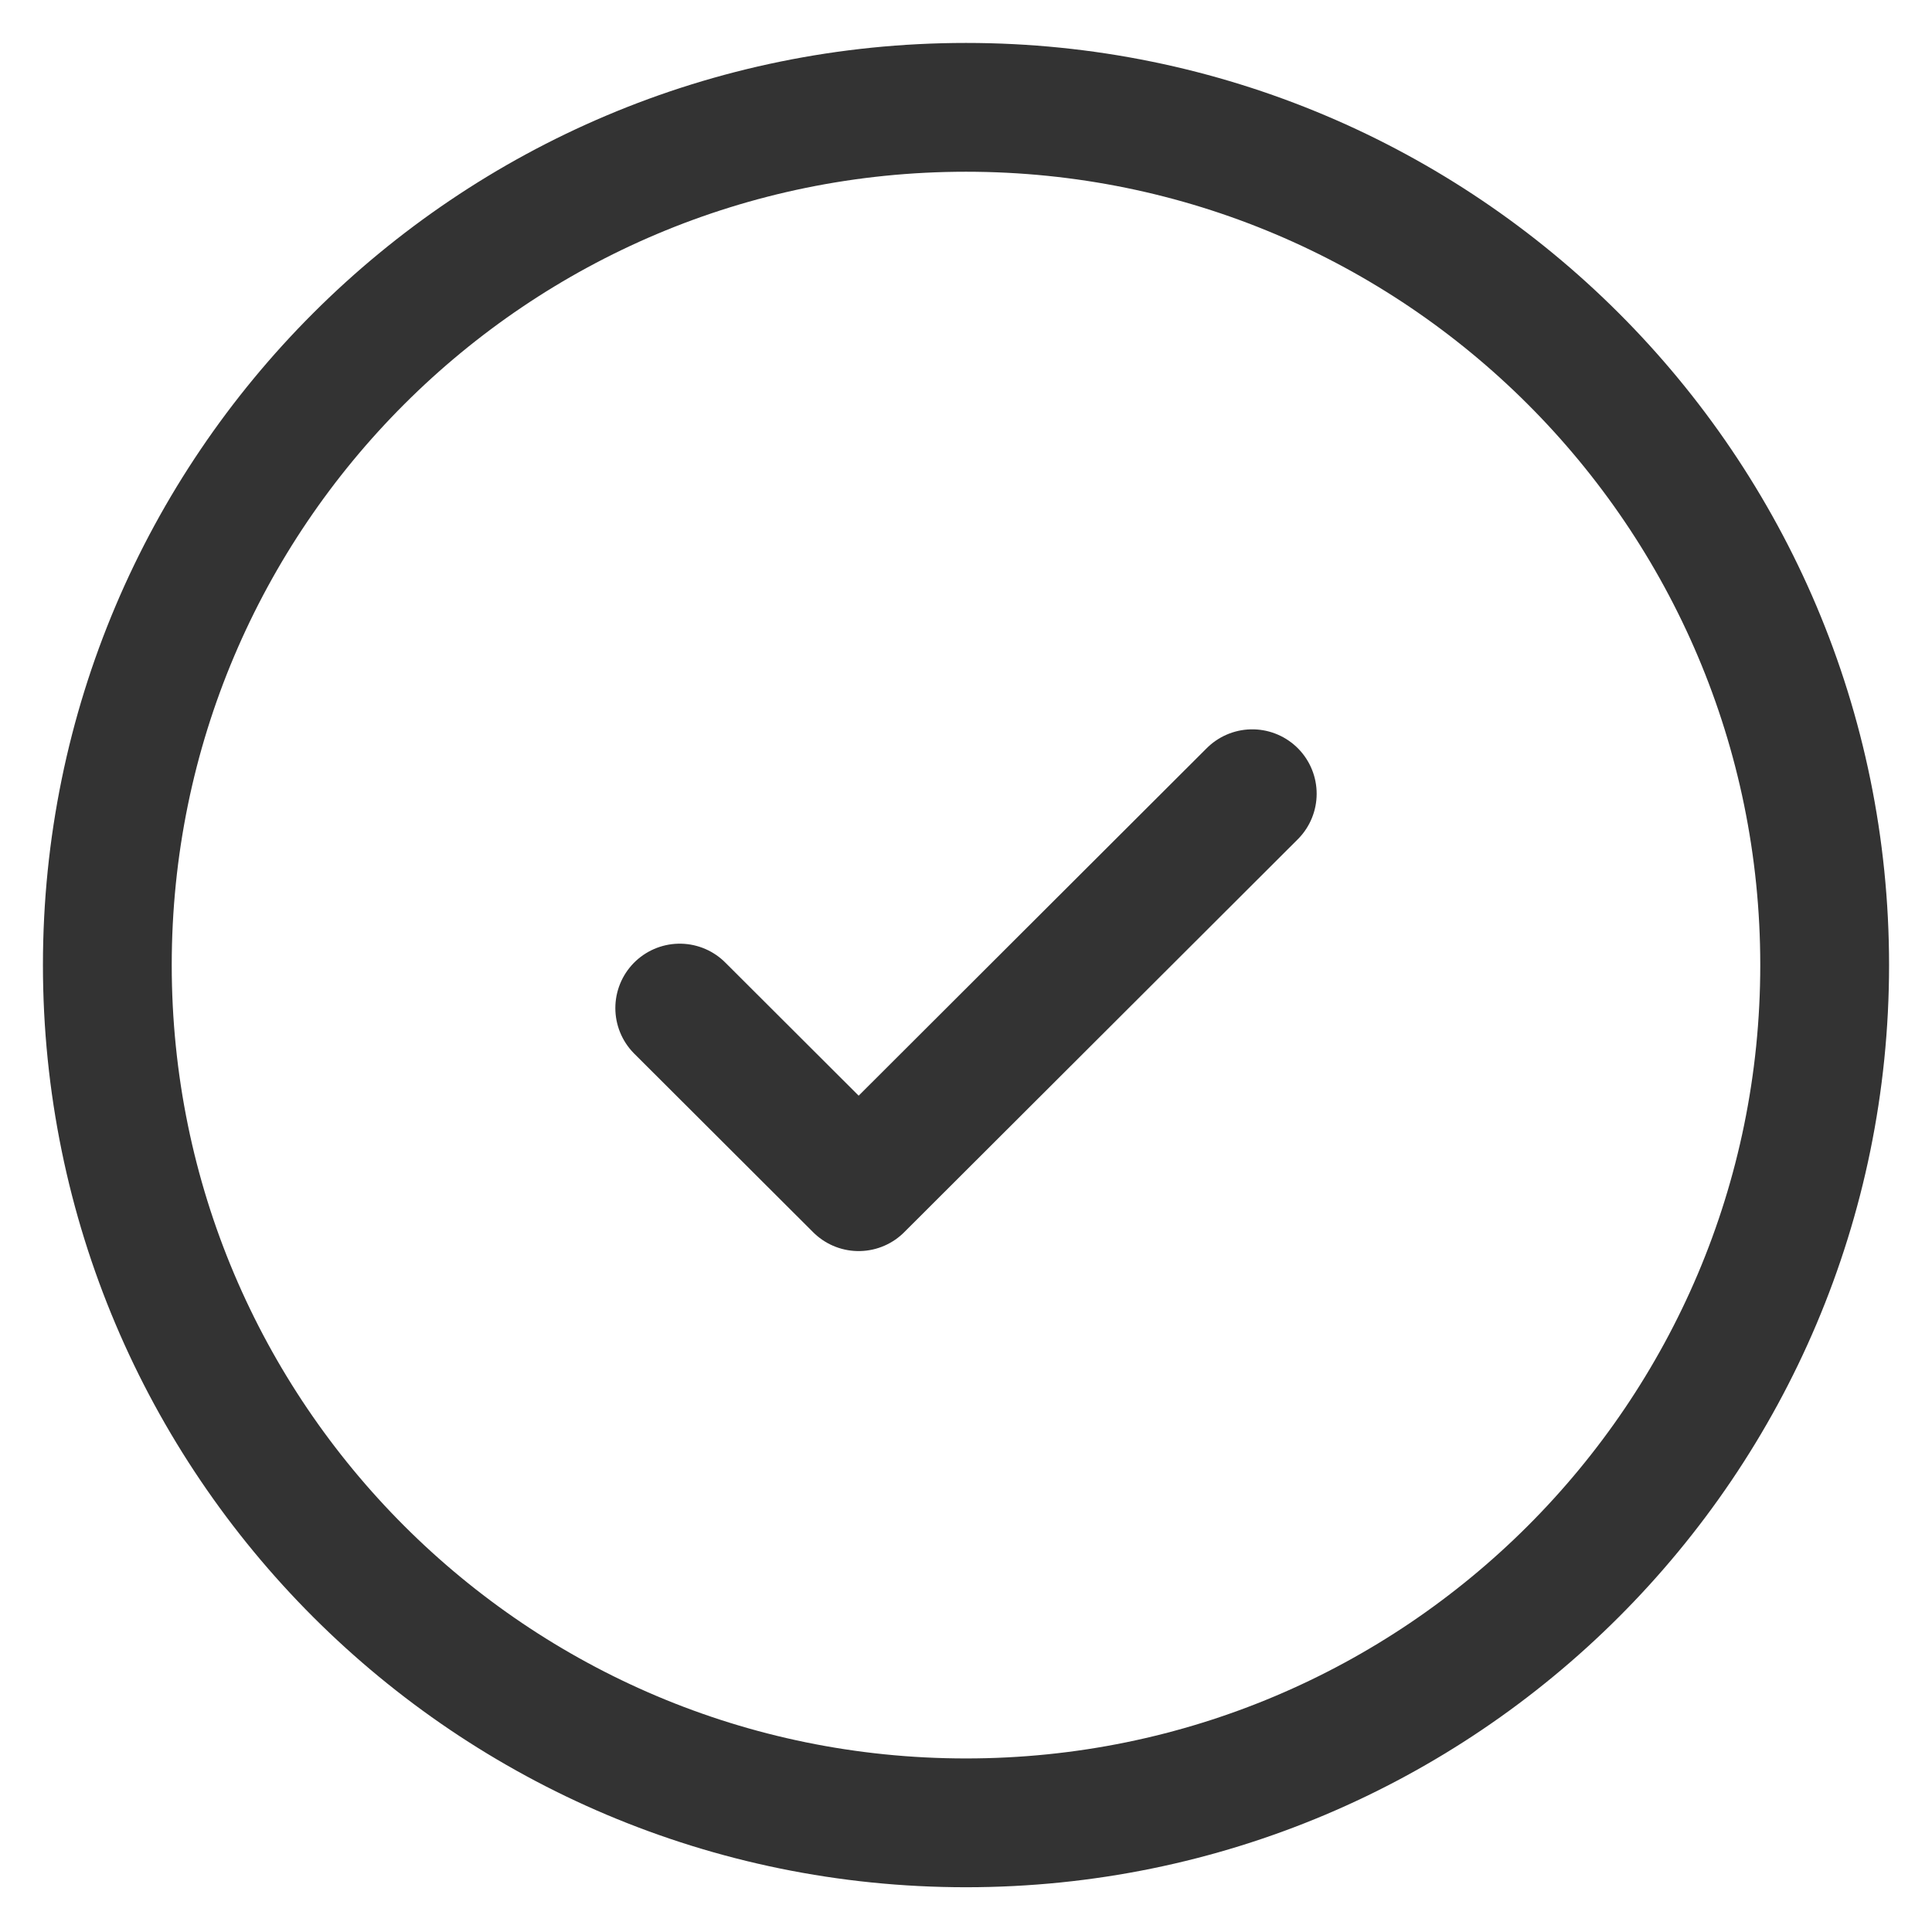
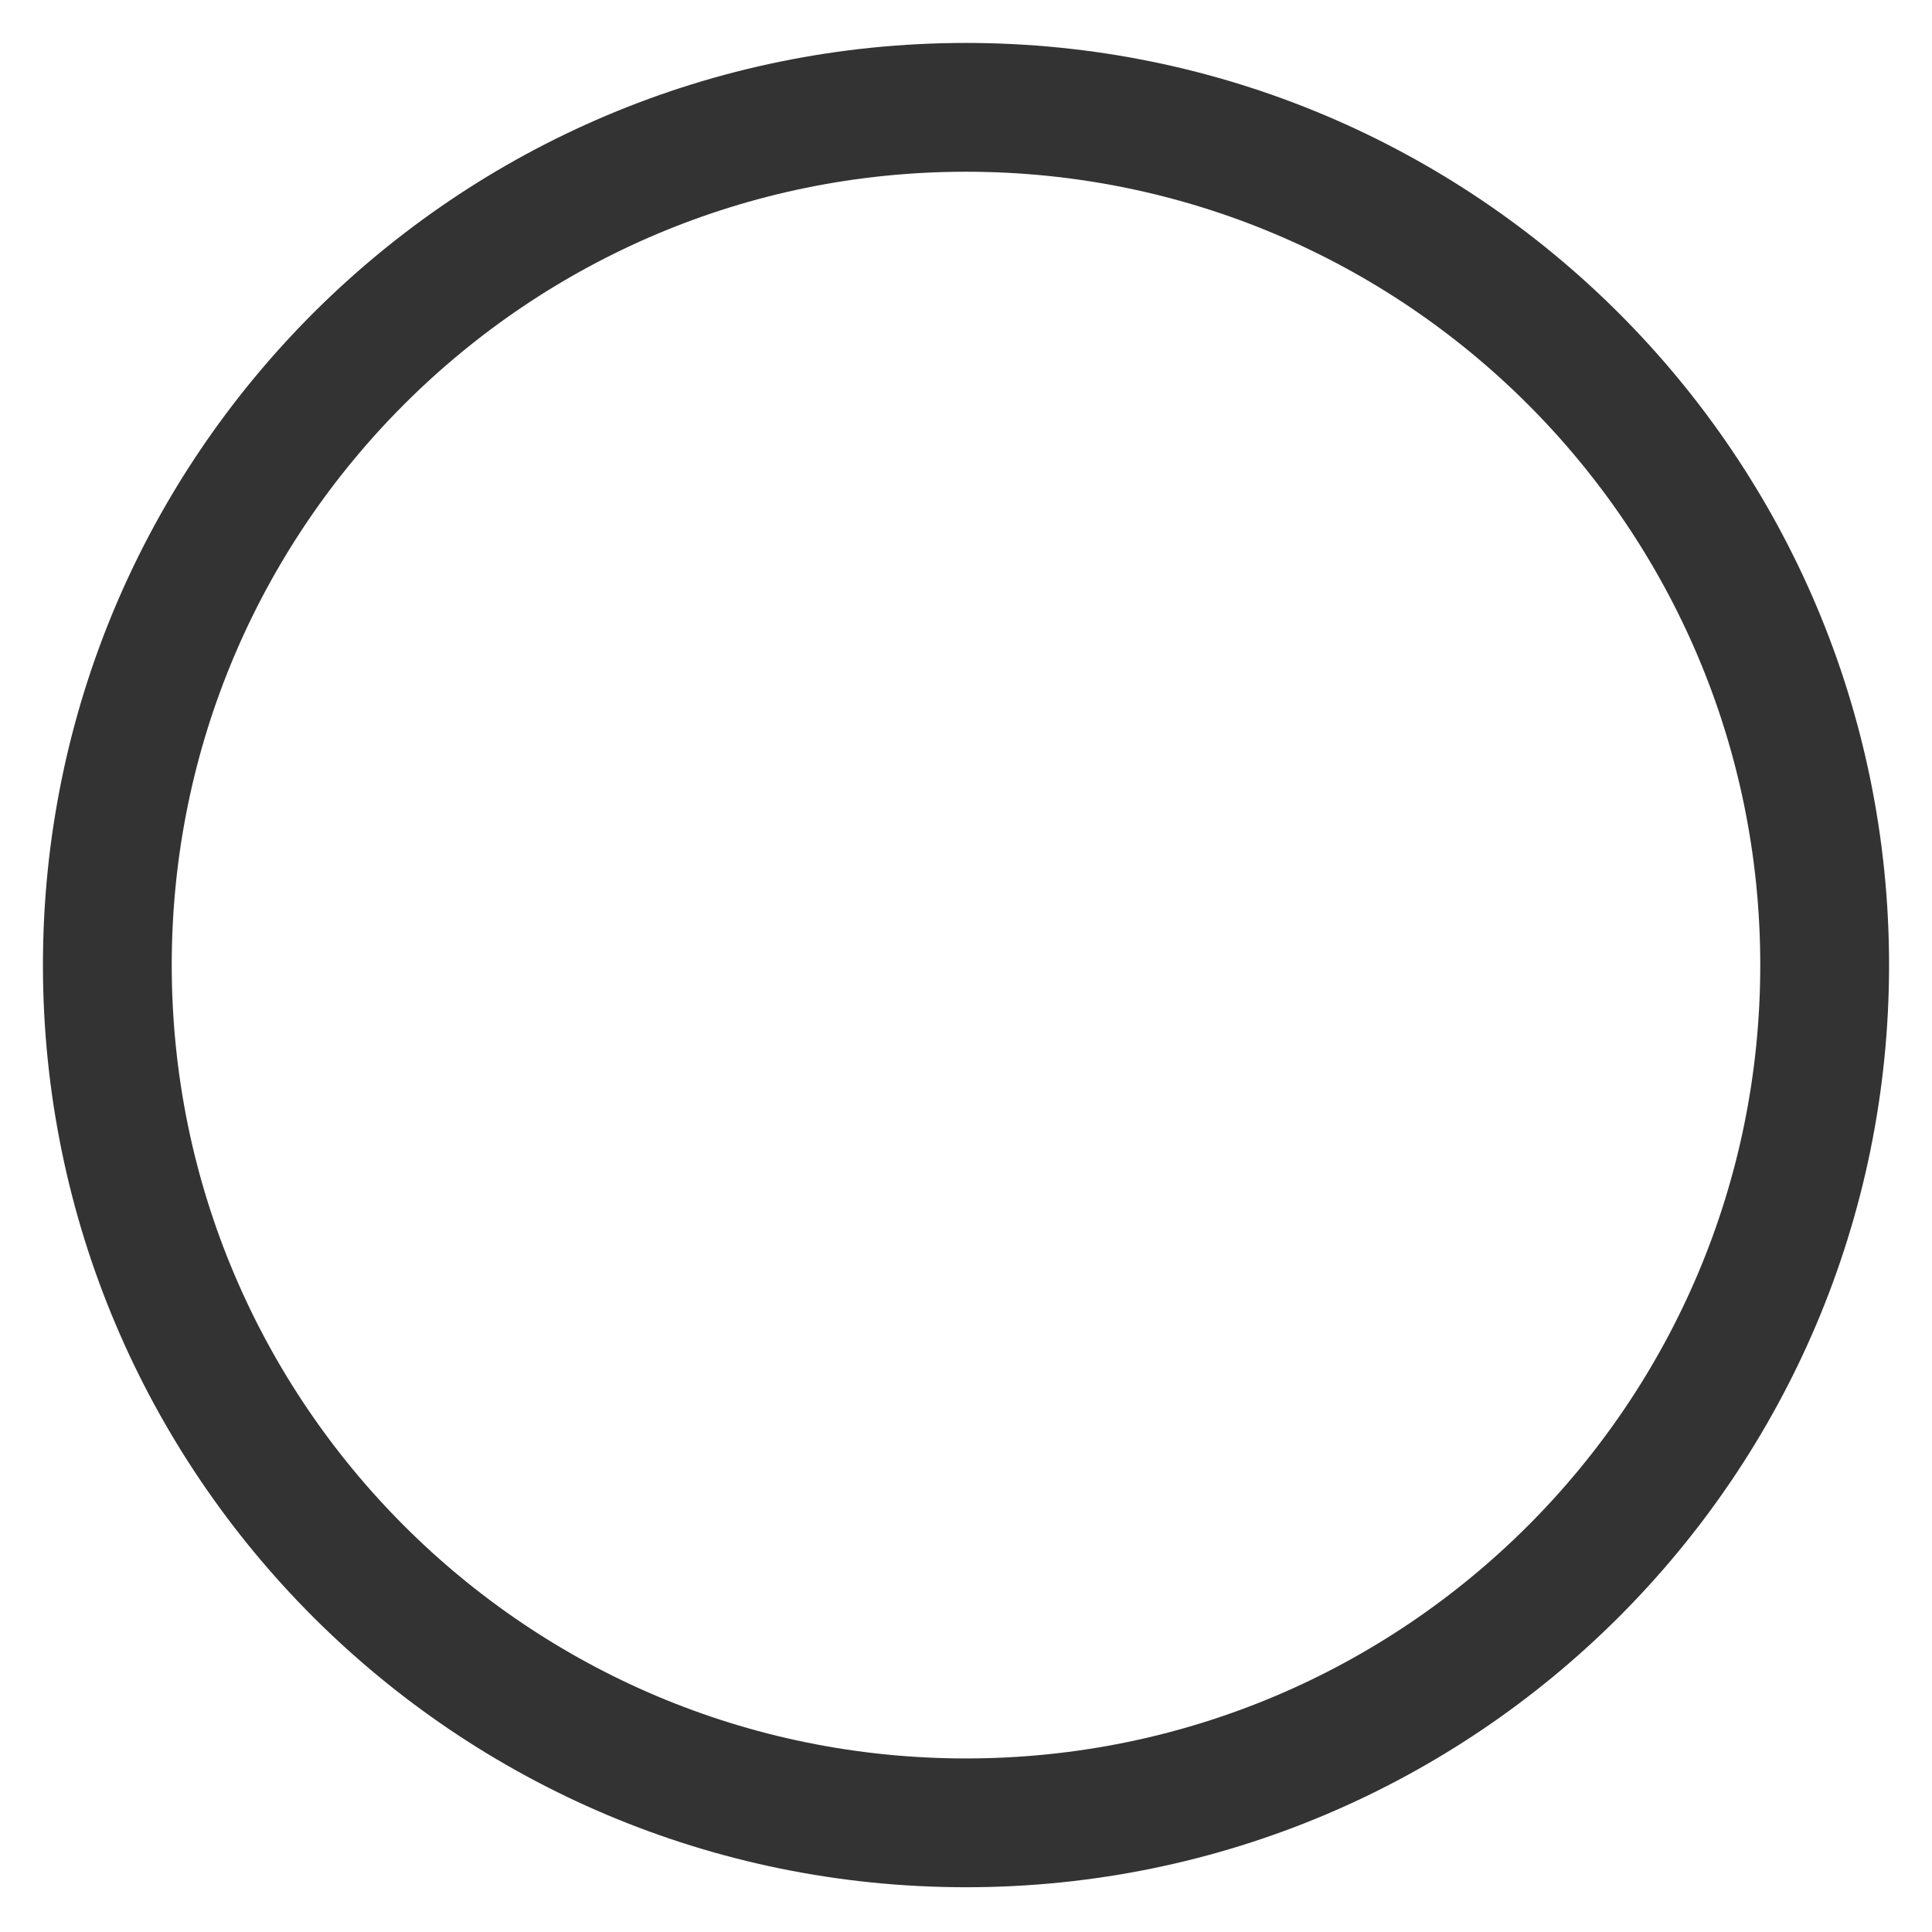
<svg xmlns="http://www.w3.org/2000/svg" width="18" height="18" viewBox="0 0 18 18" fill="none">
  <path fill-rule="evenodd" clip-rule="evenodd" d="M9 16.983C13.418 16.983 17 13.405 17 8.991C17 4.578 13.418 1 9 1C4.582 1 1 4.578 1 8.991C1 13.405 4.582 16.983 9 16.983Z" stroke="#333333" stroke-width="1.2" />
-   <path d="M11.667 7.395L8 11.056L6.333 9.392" stroke="#333333" stroke-width="1.2" stroke-linecap="round" stroke-linejoin="round" />
</svg>